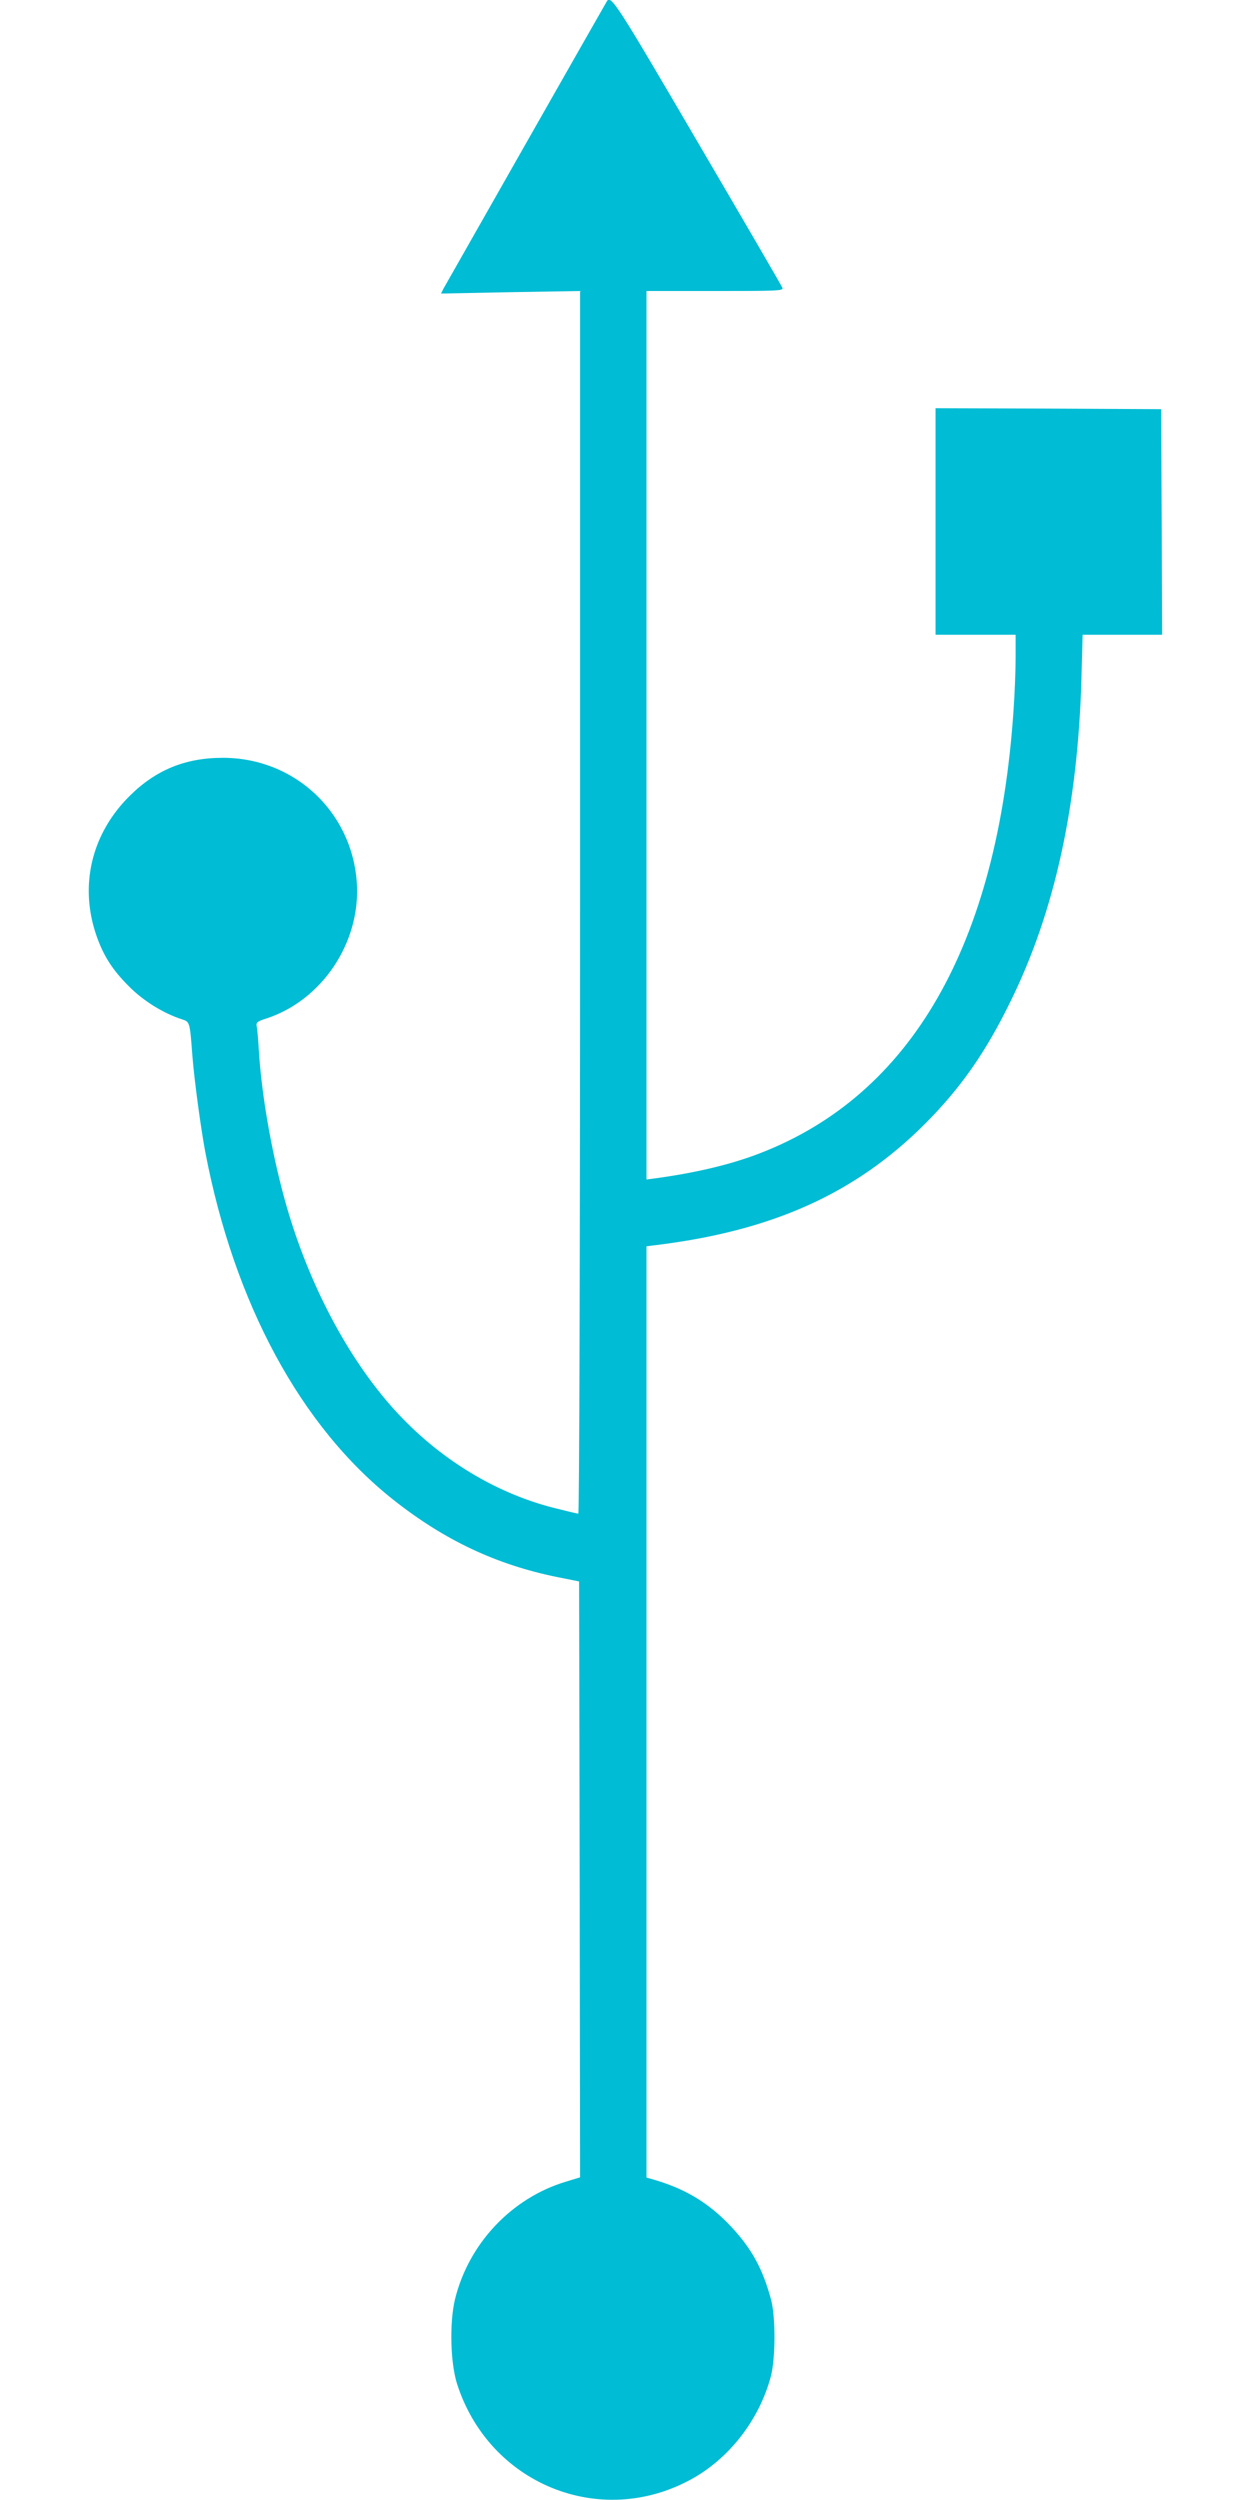
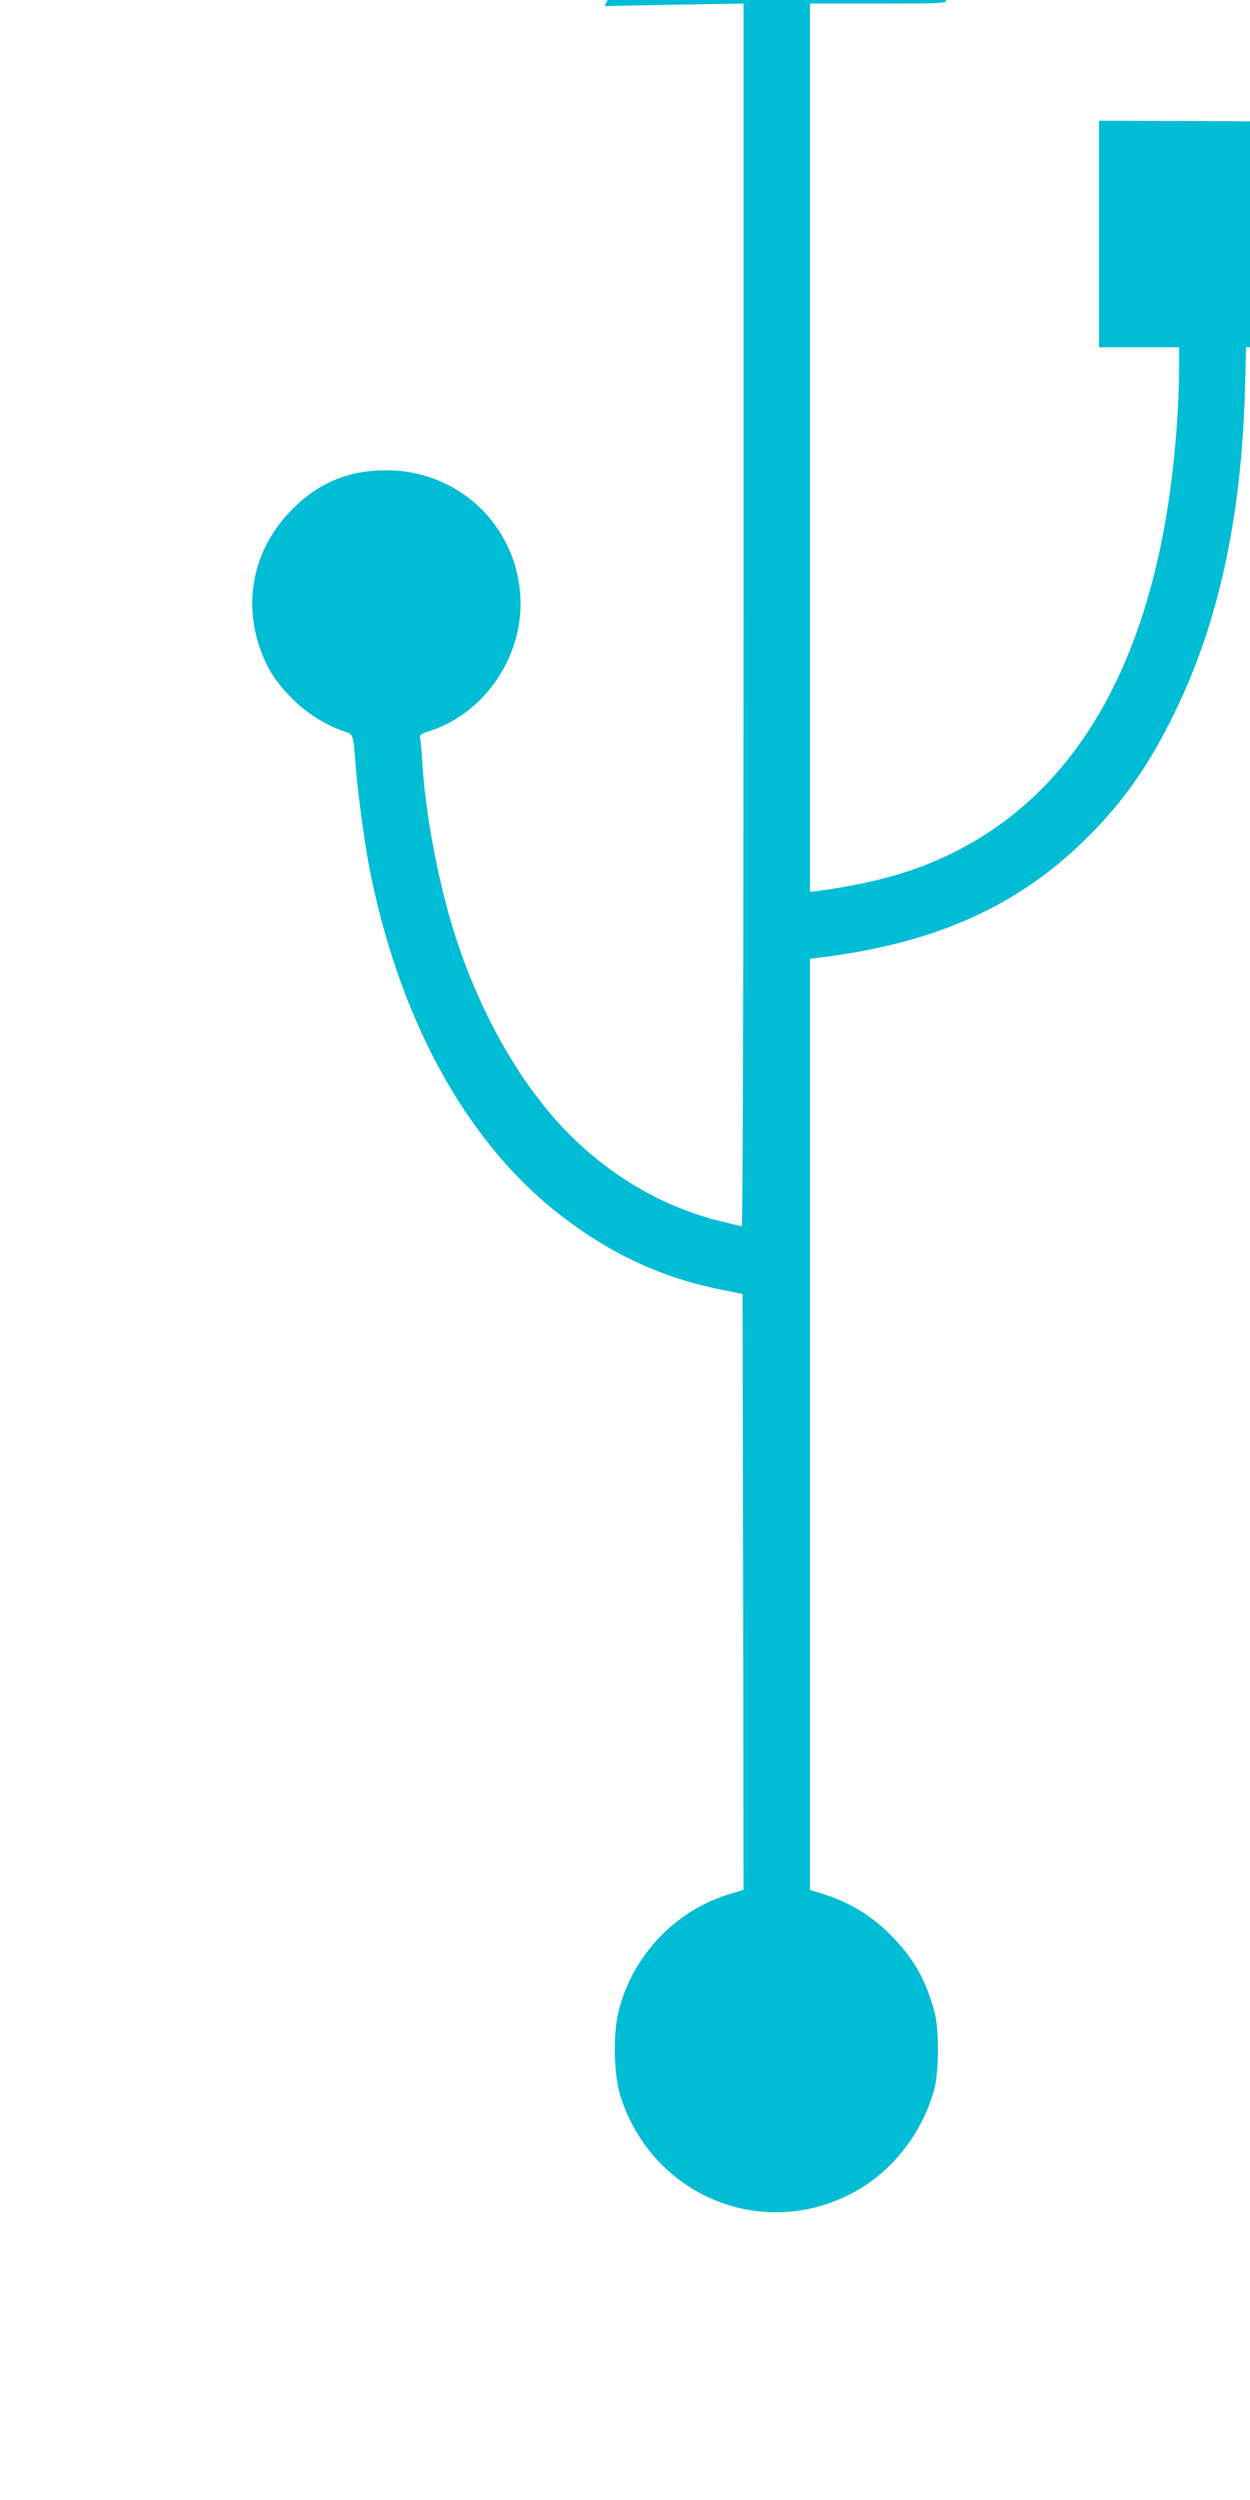
<svg xmlns="http://www.w3.org/2000/svg" version="1.0" width="640pt" height="1280pt" viewBox="0 0 640 1280" preserveAspectRatio="xMidYMid meet">
  <g transform="translate(0,1280) scale(0.1,-0.1)" fill="#00bcd4" stroke="none">
-     <path d="M3107 12793 c-14 -23 -826 -1452 -837 -1472 l-12 -24 356 7 356 6 0 -3130 c0 -1831 -4 -3130 -9 -3130 -5 0 -60 13 -123 29 -317 80 -617 269 -846 534 -233 270 -427 650 -537 1055 -67 247 -116 530 -130 757 -3 55 -8 110 -11 122 -3 18 4 24 49 38 286 93 484 390 464 694 -24 365 -320 641 -686 641 -192 0 -343 -62 -477 -195 -196 -194 -259 -460 -170 -716 36 -103 81 -174 166 -259 74 -75 178 -139 272 -169 40 -13 40 -13 53 -186 9 -118 43 -371 66 -493 148 -775 489 -1406 963 -1781 263 -208 529 -333 841 -396 l110 -22 3 -1526 2 -1525 -72 -22 c-280 -84 -500 -319 -569 -605 -28 -120 -23 -322 11 -430 164 -513 732 -745 1199 -489 195 107 347 303 407 524 25 91 26 310 1 399 -43 157 -99 259 -205 372 -109 116 -227 189 -384 236 l-48 14 0 2384 0 2384 48 6 c597 73 1021 264 1377 620 182 182 312 367 440 630 225 458 343 998 362 1648 l6 227 204 0 203 0 -2 578 -3 577 -577 3 -578 2 0 -580 0 -580 205 0 205 0 0 -119 c0 -66 -5 -188 -11 -273 -82 -1196 -523 -1964 -1299 -2263 -146 -57 -332 -101 -542 -129 l-38 -5 0 2275 0 2274 351 0 c319 0 351 1 345 16 -3 9 -198 344 -433 745 -414 708 -445 757 -466 722z" />
+     <path d="M3107 12793 l-12 -24 356 7 356 6 0 -3130 c0 -1831 -4 -3130 -9 -3130 -5 0 -60 13 -123 29 -317 80 -617 269 -846 534 -233 270 -427 650 -537 1055 -67 247 -116 530 -130 757 -3 55 -8 110 -11 122 -3 18 4 24 49 38 286 93 484 390 464 694 -24 365 -320 641 -686 641 -192 0 -343 -62 -477 -195 -196 -194 -259 -460 -170 -716 36 -103 81 -174 166 -259 74 -75 178 -139 272 -169 40 -13 40 -13 53 -186 9 -118 43 -371 66 -493 148 -775 489 -1406 963 -1781 263 -208 529 -333 841 -396 l110 -22 3 -1526 2 -1525 -72 -22 c-280 -84 -500 -319 -569 -605 -28 -120 -23 -322 11 -430 164 -513 732 -745 1199 -489 195 107 347 303 407 524 25 91 26 310 1 399 -43 157 -99 259 -205 372 -109 116 -227 189 -384 236 l-48 14 0 2384 0 2384 48 6 c597 73 1021 264 1377 620 182 182 312 367 440 630 225 458 343 998 362 1648 l6 227 204 0 203 0 -2 578 -3 577 -577 3 -578 2 0 -580 0 -580 205 0 205 0 0 -119 c0 -66 -5 -188 -11 -273 -82 -1196 -523 -1964 -1299 -2263 -146 -57 -332 -101 -542 -129 l-38 -5 0 2275 0 2274 351 0 c319 0 351 1 345 16 -3 9 -198 344 -433 745 -414 708 -445 757 -466 722z" />
  </g>
</svg>